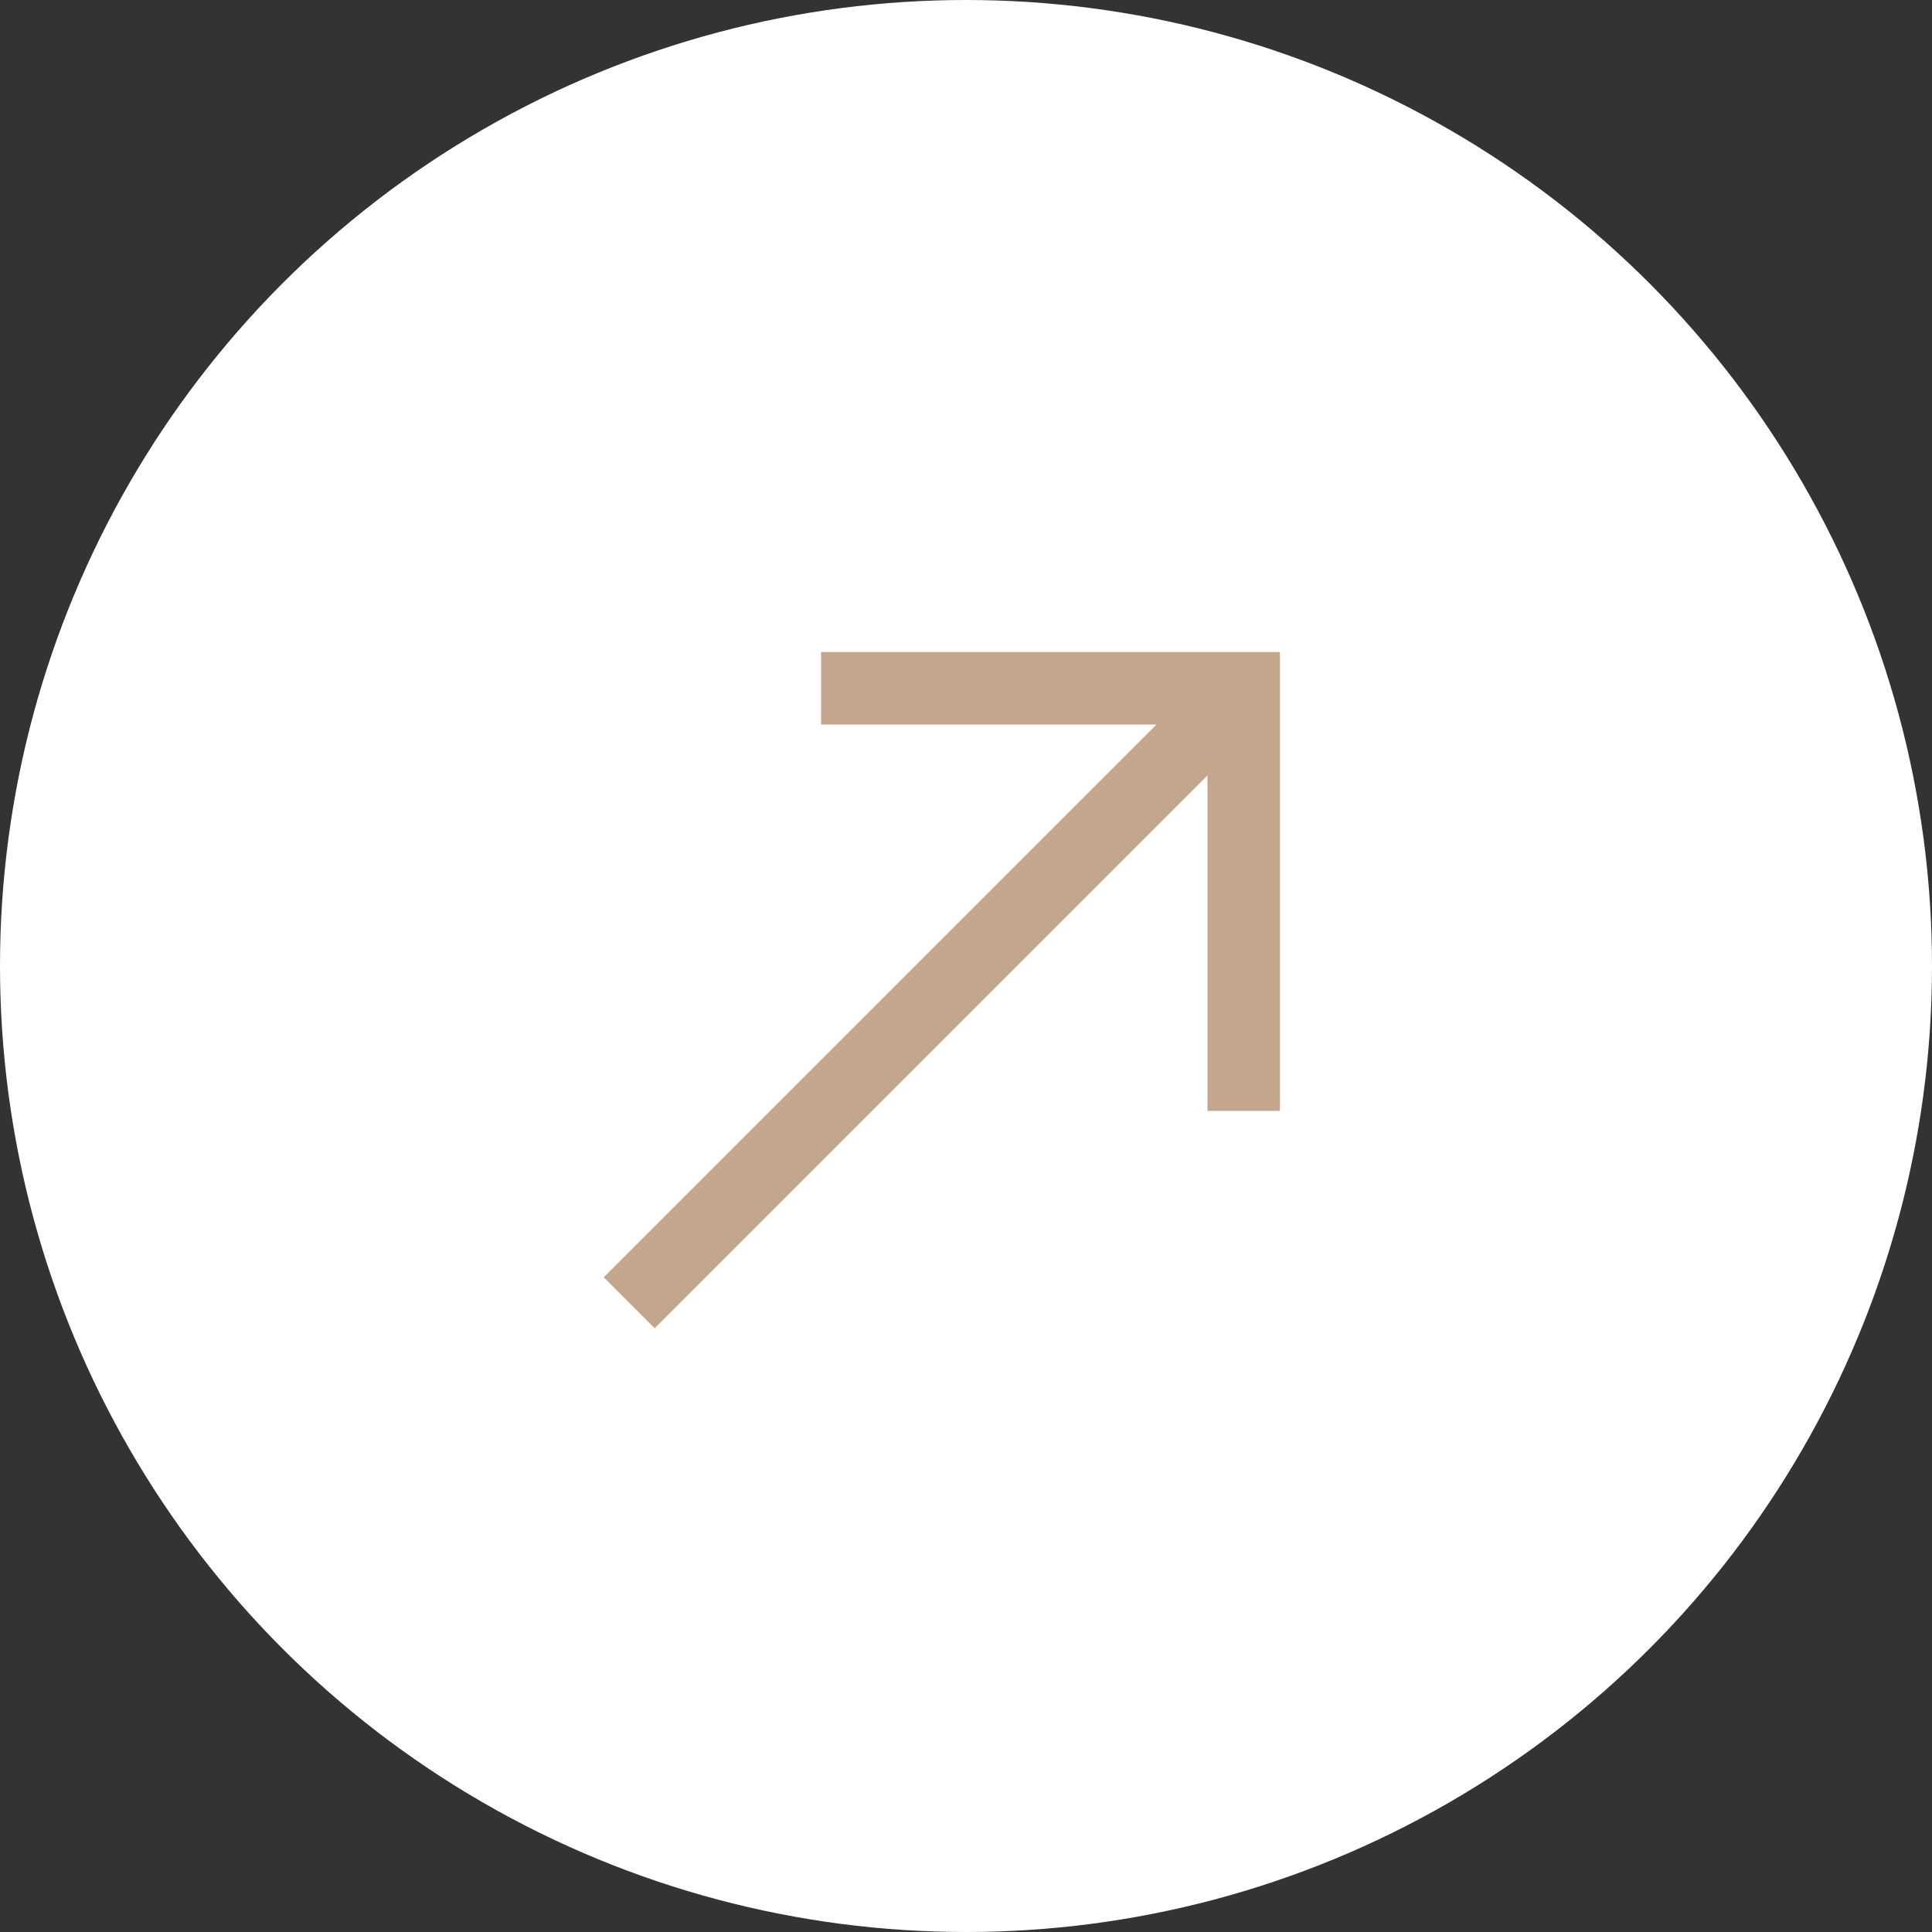
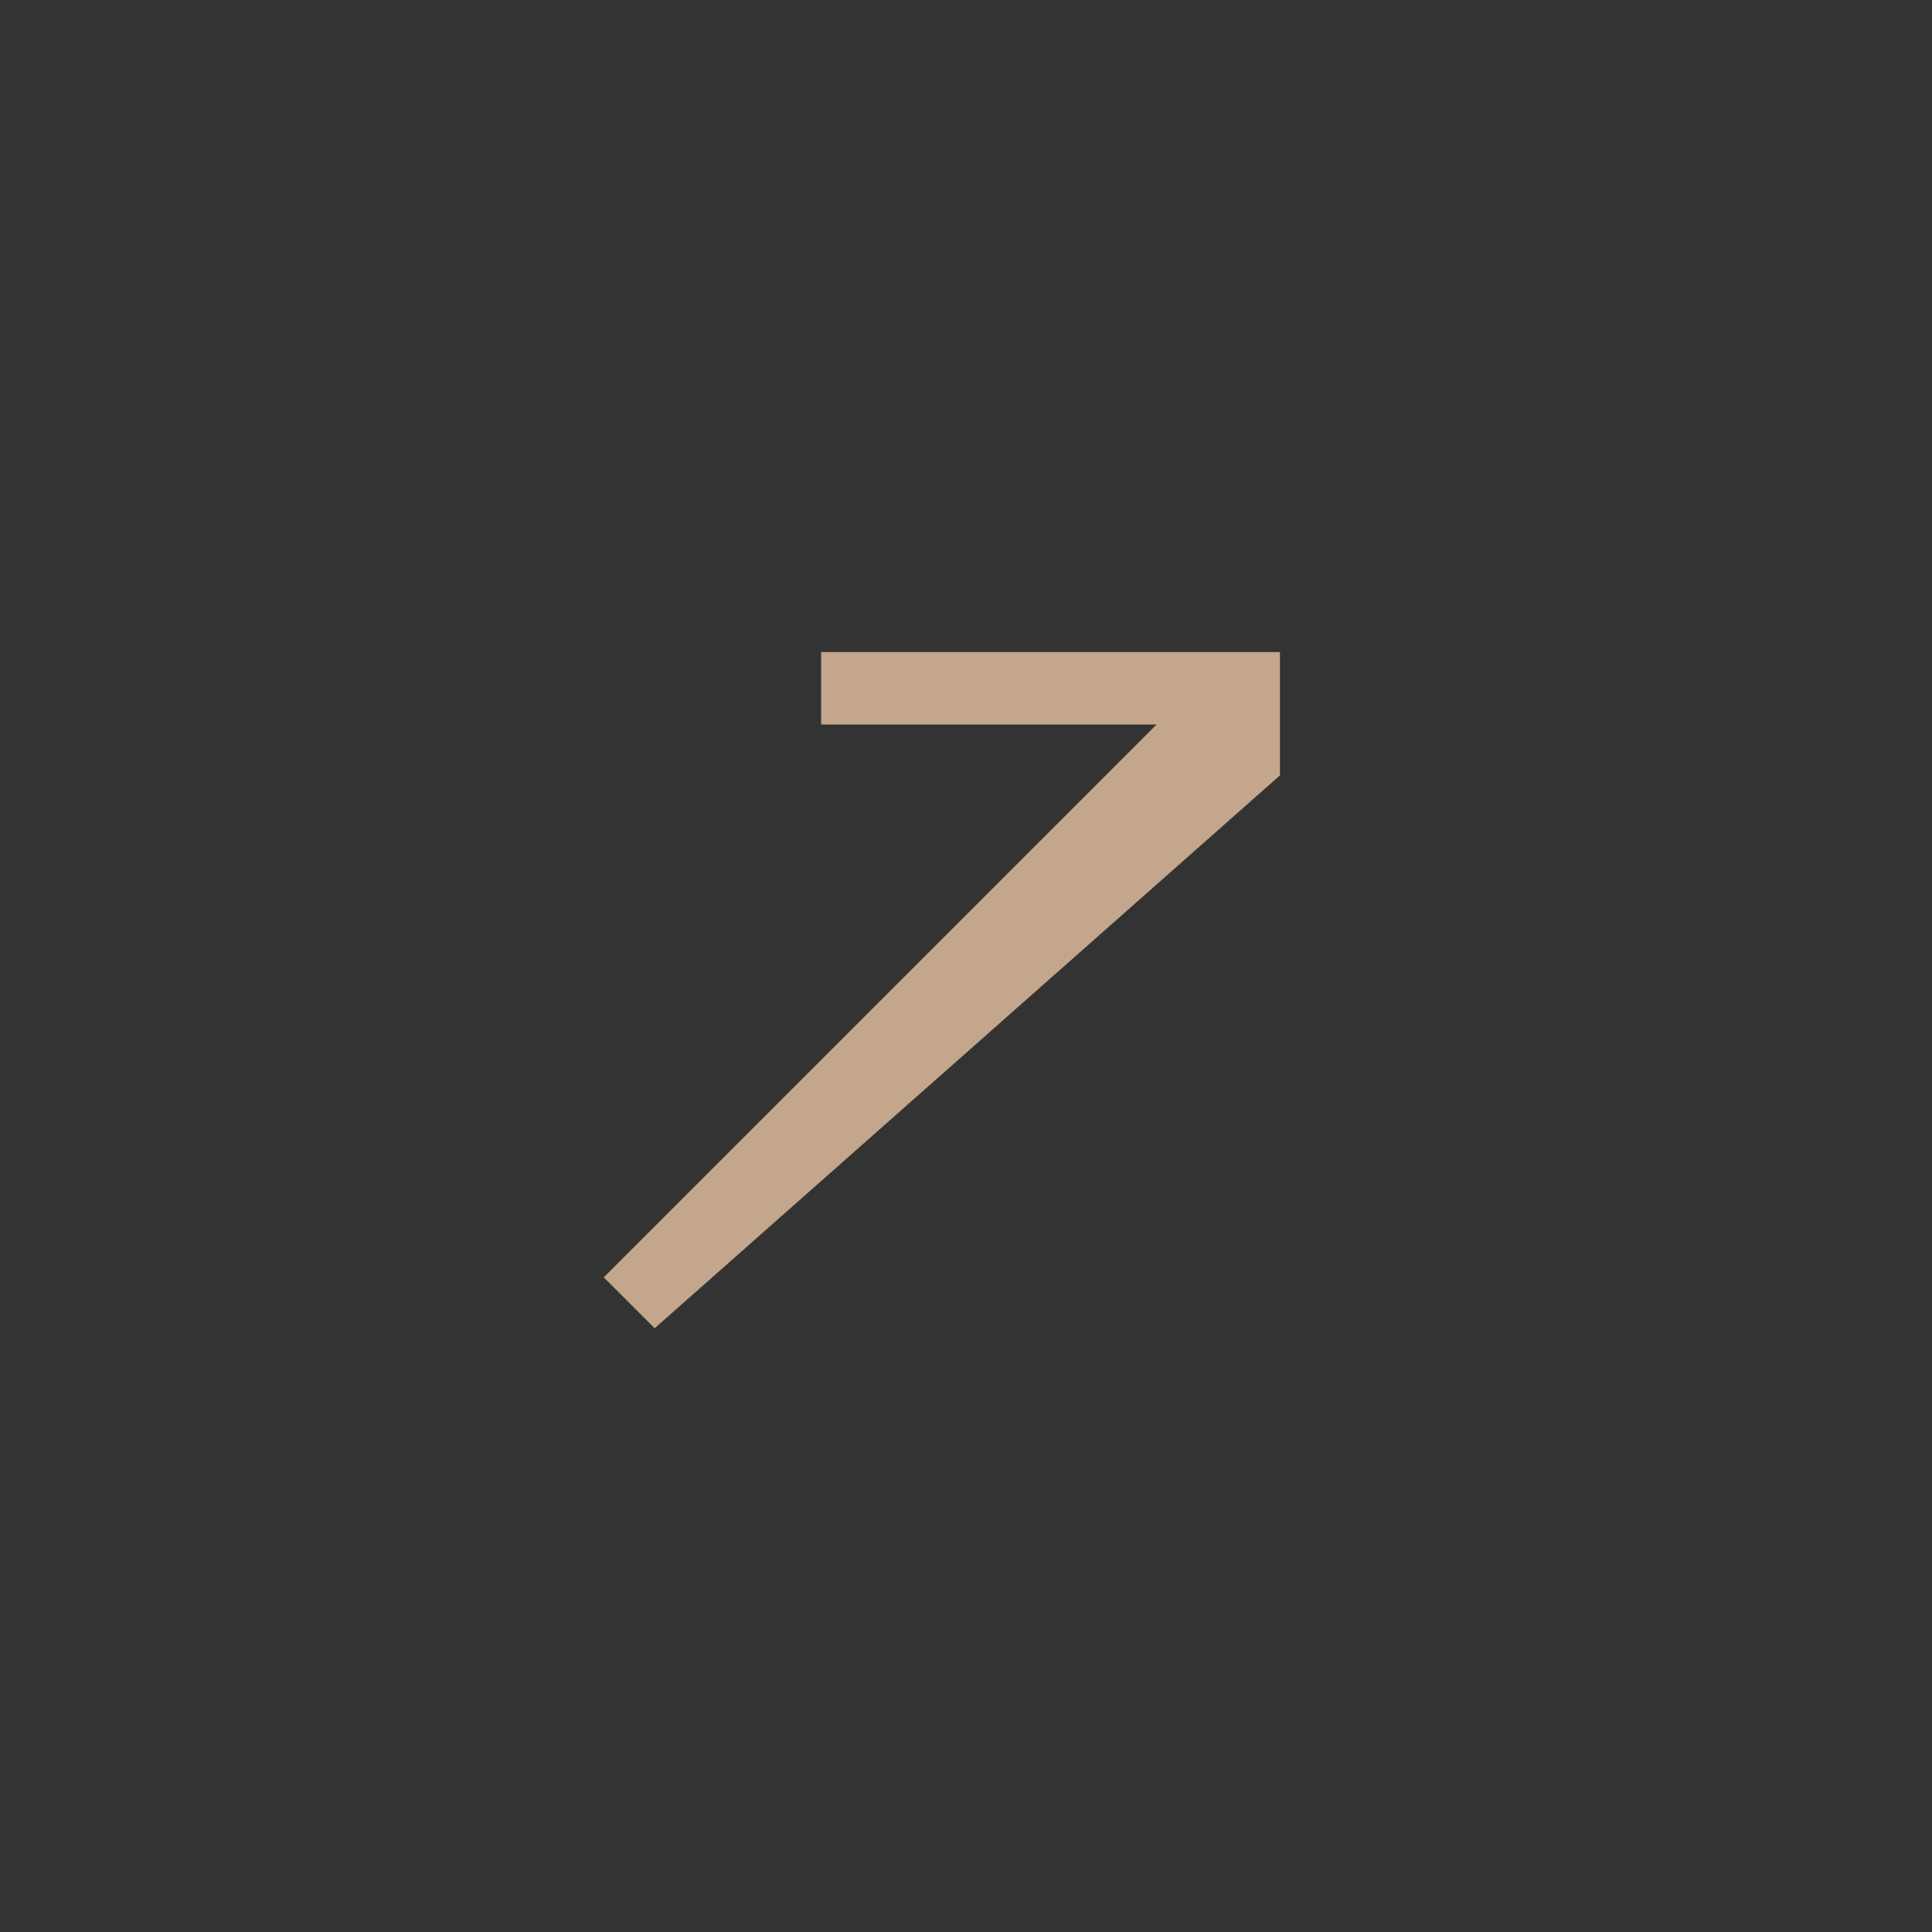
<svg xmlns="http://www.w3.org/2000/svg" width="40" height="40" viewBox="0 0 40 40" fill="none">
  <rect x="0" y="0" width="40" height="40" fill="#333333" stroke="none" />
-   <circle cx="20" cy="20" r="20" fill="white" />
-   <path d="M13.554 27.5L12.5 26.446L23.946 15L17 15V13.5L26.5 13.5V23H25V16.054L13.554 27.5Z" fill="#C3A68B" />
+   <path d="M13.554 27.5L12.5 26.446L23.946 15L17 15V13.5L26.5 13.5V23V16.054L13.554 27.5Z" fill="#C3A68B" />
</svg>